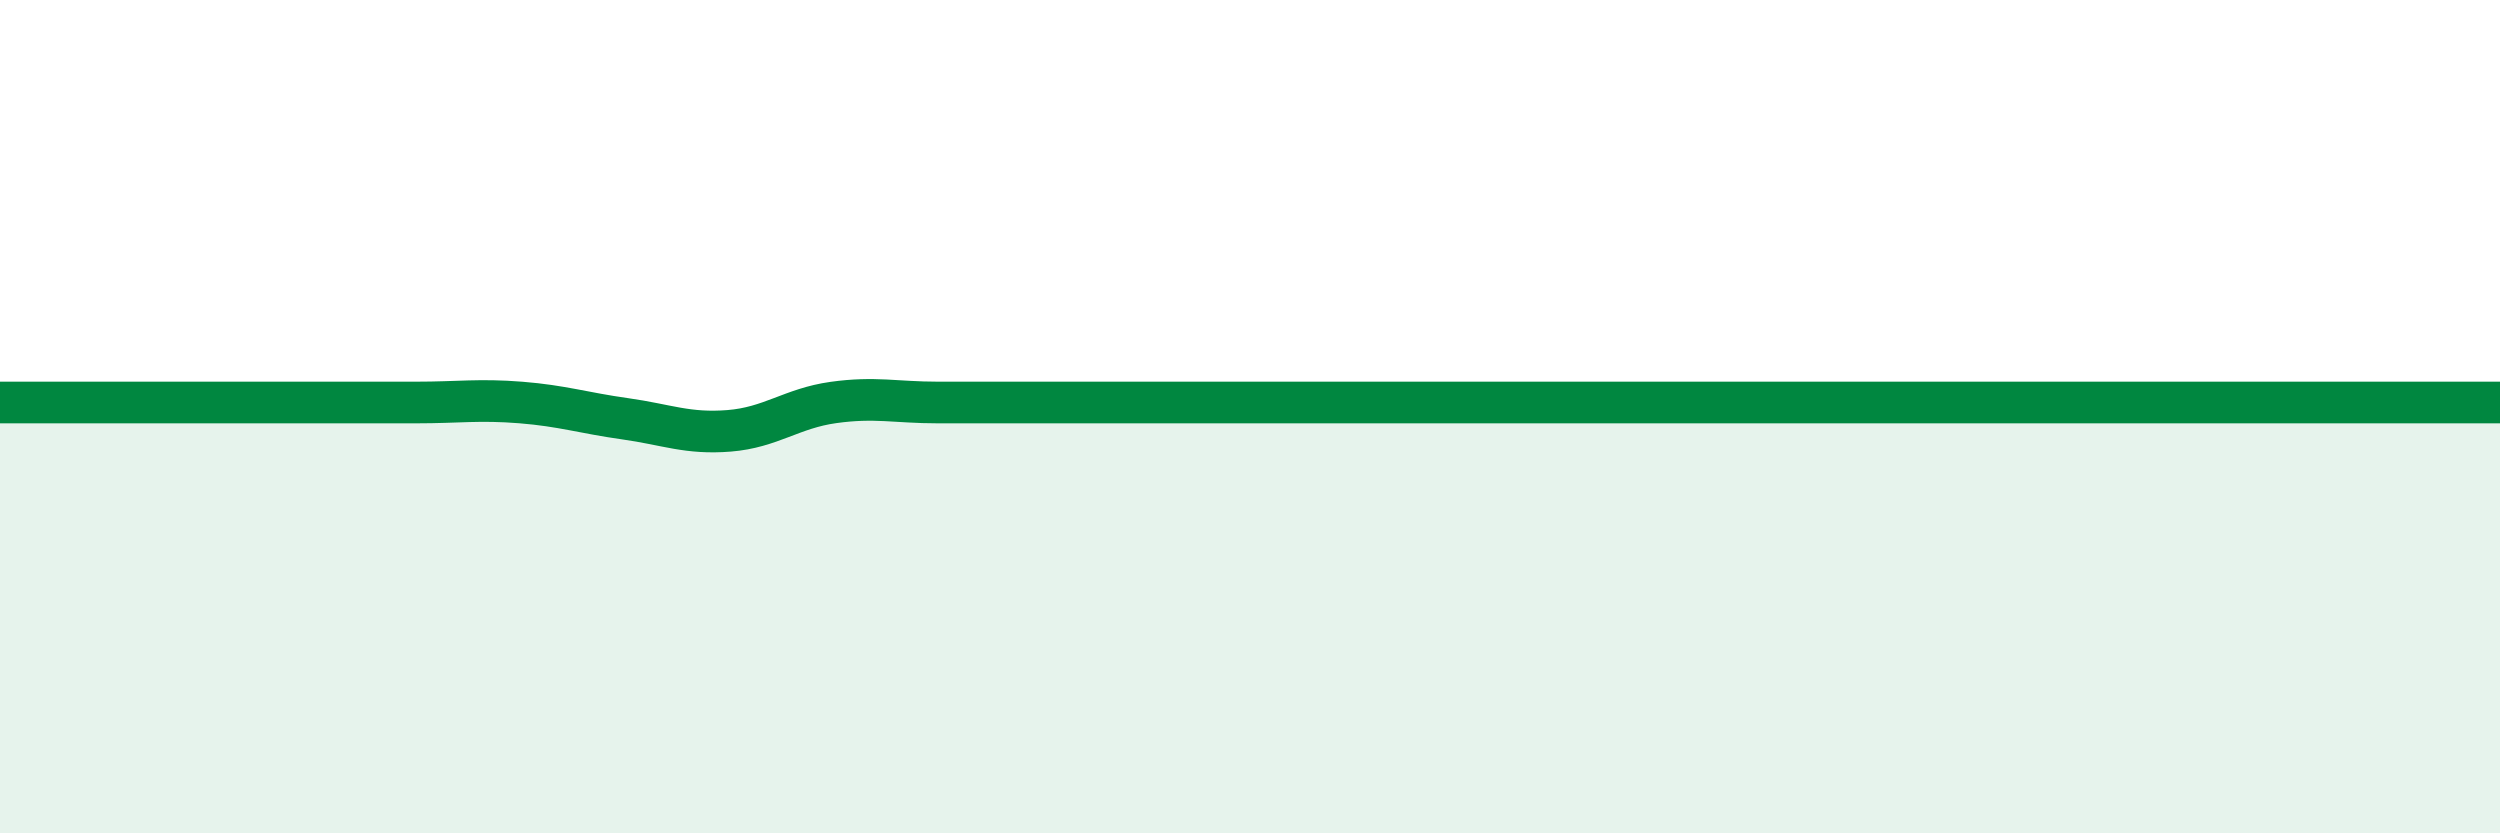
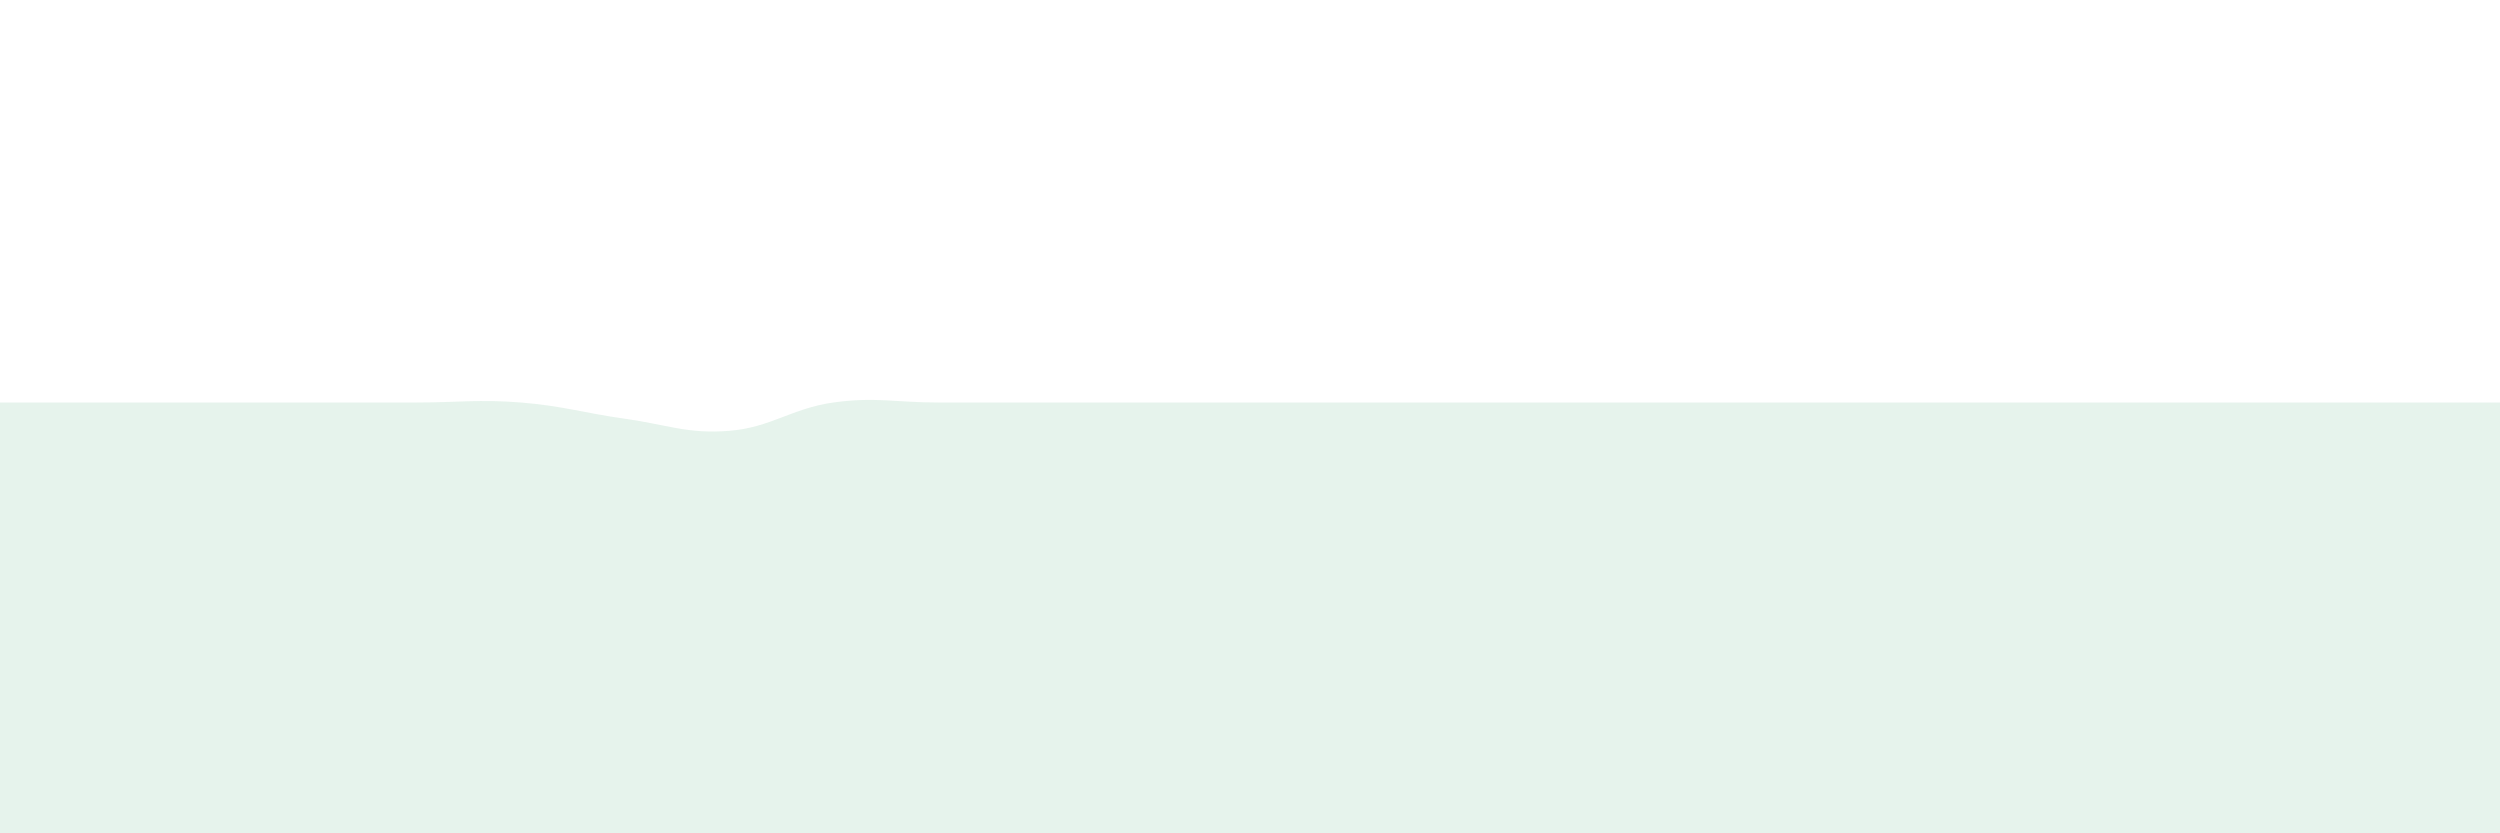
<svg xmlns="http://www.w3.org/2000/svg" width="60" height="20" viewBox="0 0 60 20">
  <path d="M 0,9.66 C 0.5,9.66 1.5,9.66 2.5,9.66 C 3.5,9.66 4,9.66 5,9.66 C 6,9.66 6.5,9.66 7.5,9.66 C 8.5,9.66 9,9.66 10,9.66 C 11,9.66 11.5,9.58 12.5,9.66 C 13.5,9.74 14,9.91 15,10.05 C 16,10.19 16.5,10.42 17.5,10.34 C 18.5,10.26 19,9.8 20,9.66 C 21,9.52 21.5,9.66 22.5,9.66 C 23.5,9.66 24,9.66 25,9.66 C 26,9.66 26.5,9.66 27.5,9.66 C 28.5,9.66 29,9.66 30,9.66 C 31,9.66 31.5,9.66 32.5,9.66 C 33.5,9.66 34,9.66 35,9.66 C 36,9.66 36.5,9.66 37.5,9.66 C 38.5,9.66 39,9.66 40,9.66 C 41,9.66 41.5,9.66 42.5,9.66 C 43.5,9.66 44,9.66 45,9.66 C 46,9.66 46.5,9.66 47.5,9.66 C 48.5,9.66 49,9.66 50,9.66 C 51,9.66 51.5,9.66 52.5,9.66 C 53.5,9.66 53.5,9.66 55,9.66 C 56.5,9.66 59,9.66 60,9.66L60 20L0 20Z" fill="#008740" opacity="0.1" stroke-linecap="round" stroke-linejoin="round" />
-   <path d="M 0,9.66 C 0.5,9.66 1.5,9.66 2.5,9.66 C 3.5,9.66 4,9.66 5,9.66 C 6,9.66 6.5,9.66 7.5,9.66 C 8.5,9.66 9,9.66 10,9.66 C 11,9.66 11.5,9.58 12.5,9.66 C 13.5,9.74 14,9.91 15,10.05 C 16,10.19 16.5,10.42 17.5,10.34 C 18.5,10.26 19,9.8 20,9.66 C 21,9.52 21.5,9.66 22.5,9.66 C 23.5,9.66 24,9.66 25,9.66 C 26,9.66 26.5,9.66 27.5,9.66 C 28.5,9.66 29,9.66 30,9.66 C 31,9.66 31.5,9.66 32.5,9.66 C 33.5,9.66 34,9.66 35,9.66 C 36,9.66 36.5,9.66 37.5,9.66 C 38.5,9.66 39,9.66 40,9.66 C 41,9.66 41.5,9.66 42.5,9.66 C 43.5,9.66 44,9.66 45,9.66 C 46,9.66 46.5,9.66 47.5,9.66 C 48.5,9.66 49,9.66 50,9.66 C 51,9.66 51.5,9.66 52.5,9.66 C 53.5,9.66 53.5,9.66 55,9.66 C 56.5,9.66 59,9.66 60,9.66" stroke="#008740" stroke-width="1" fill="none" stroke-linecap="round" stroke-linejoin="round" />
</svg>